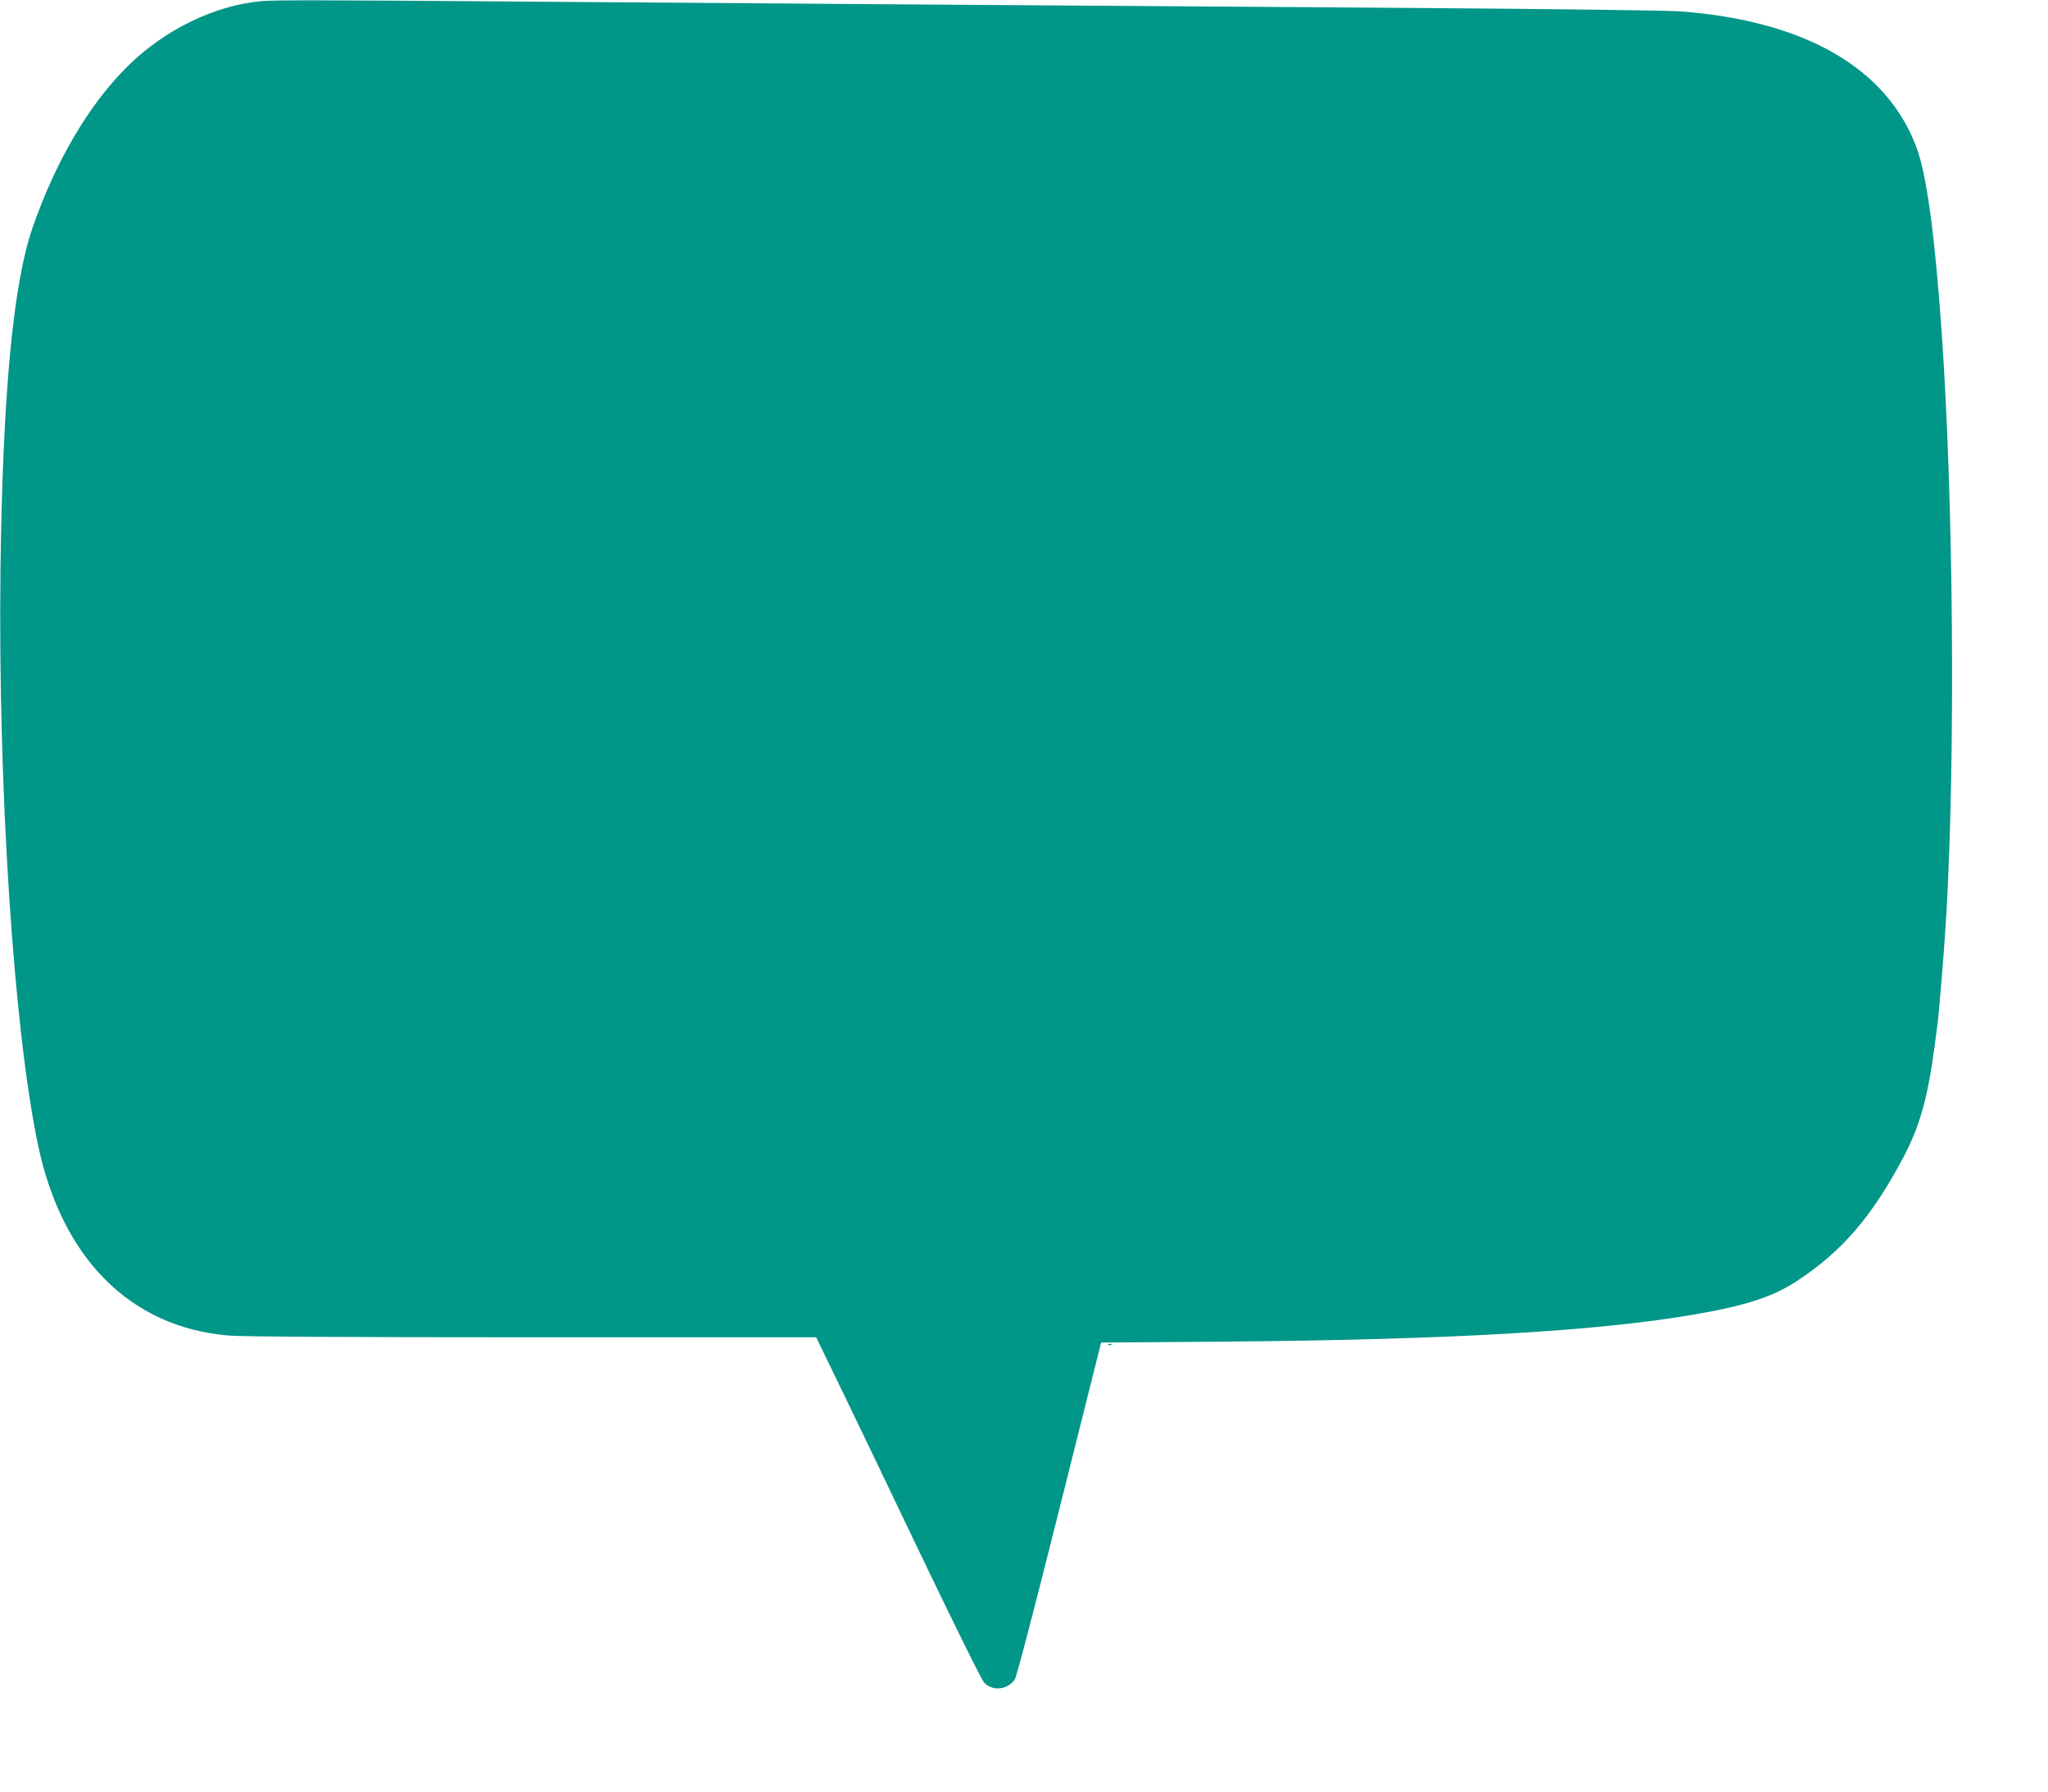
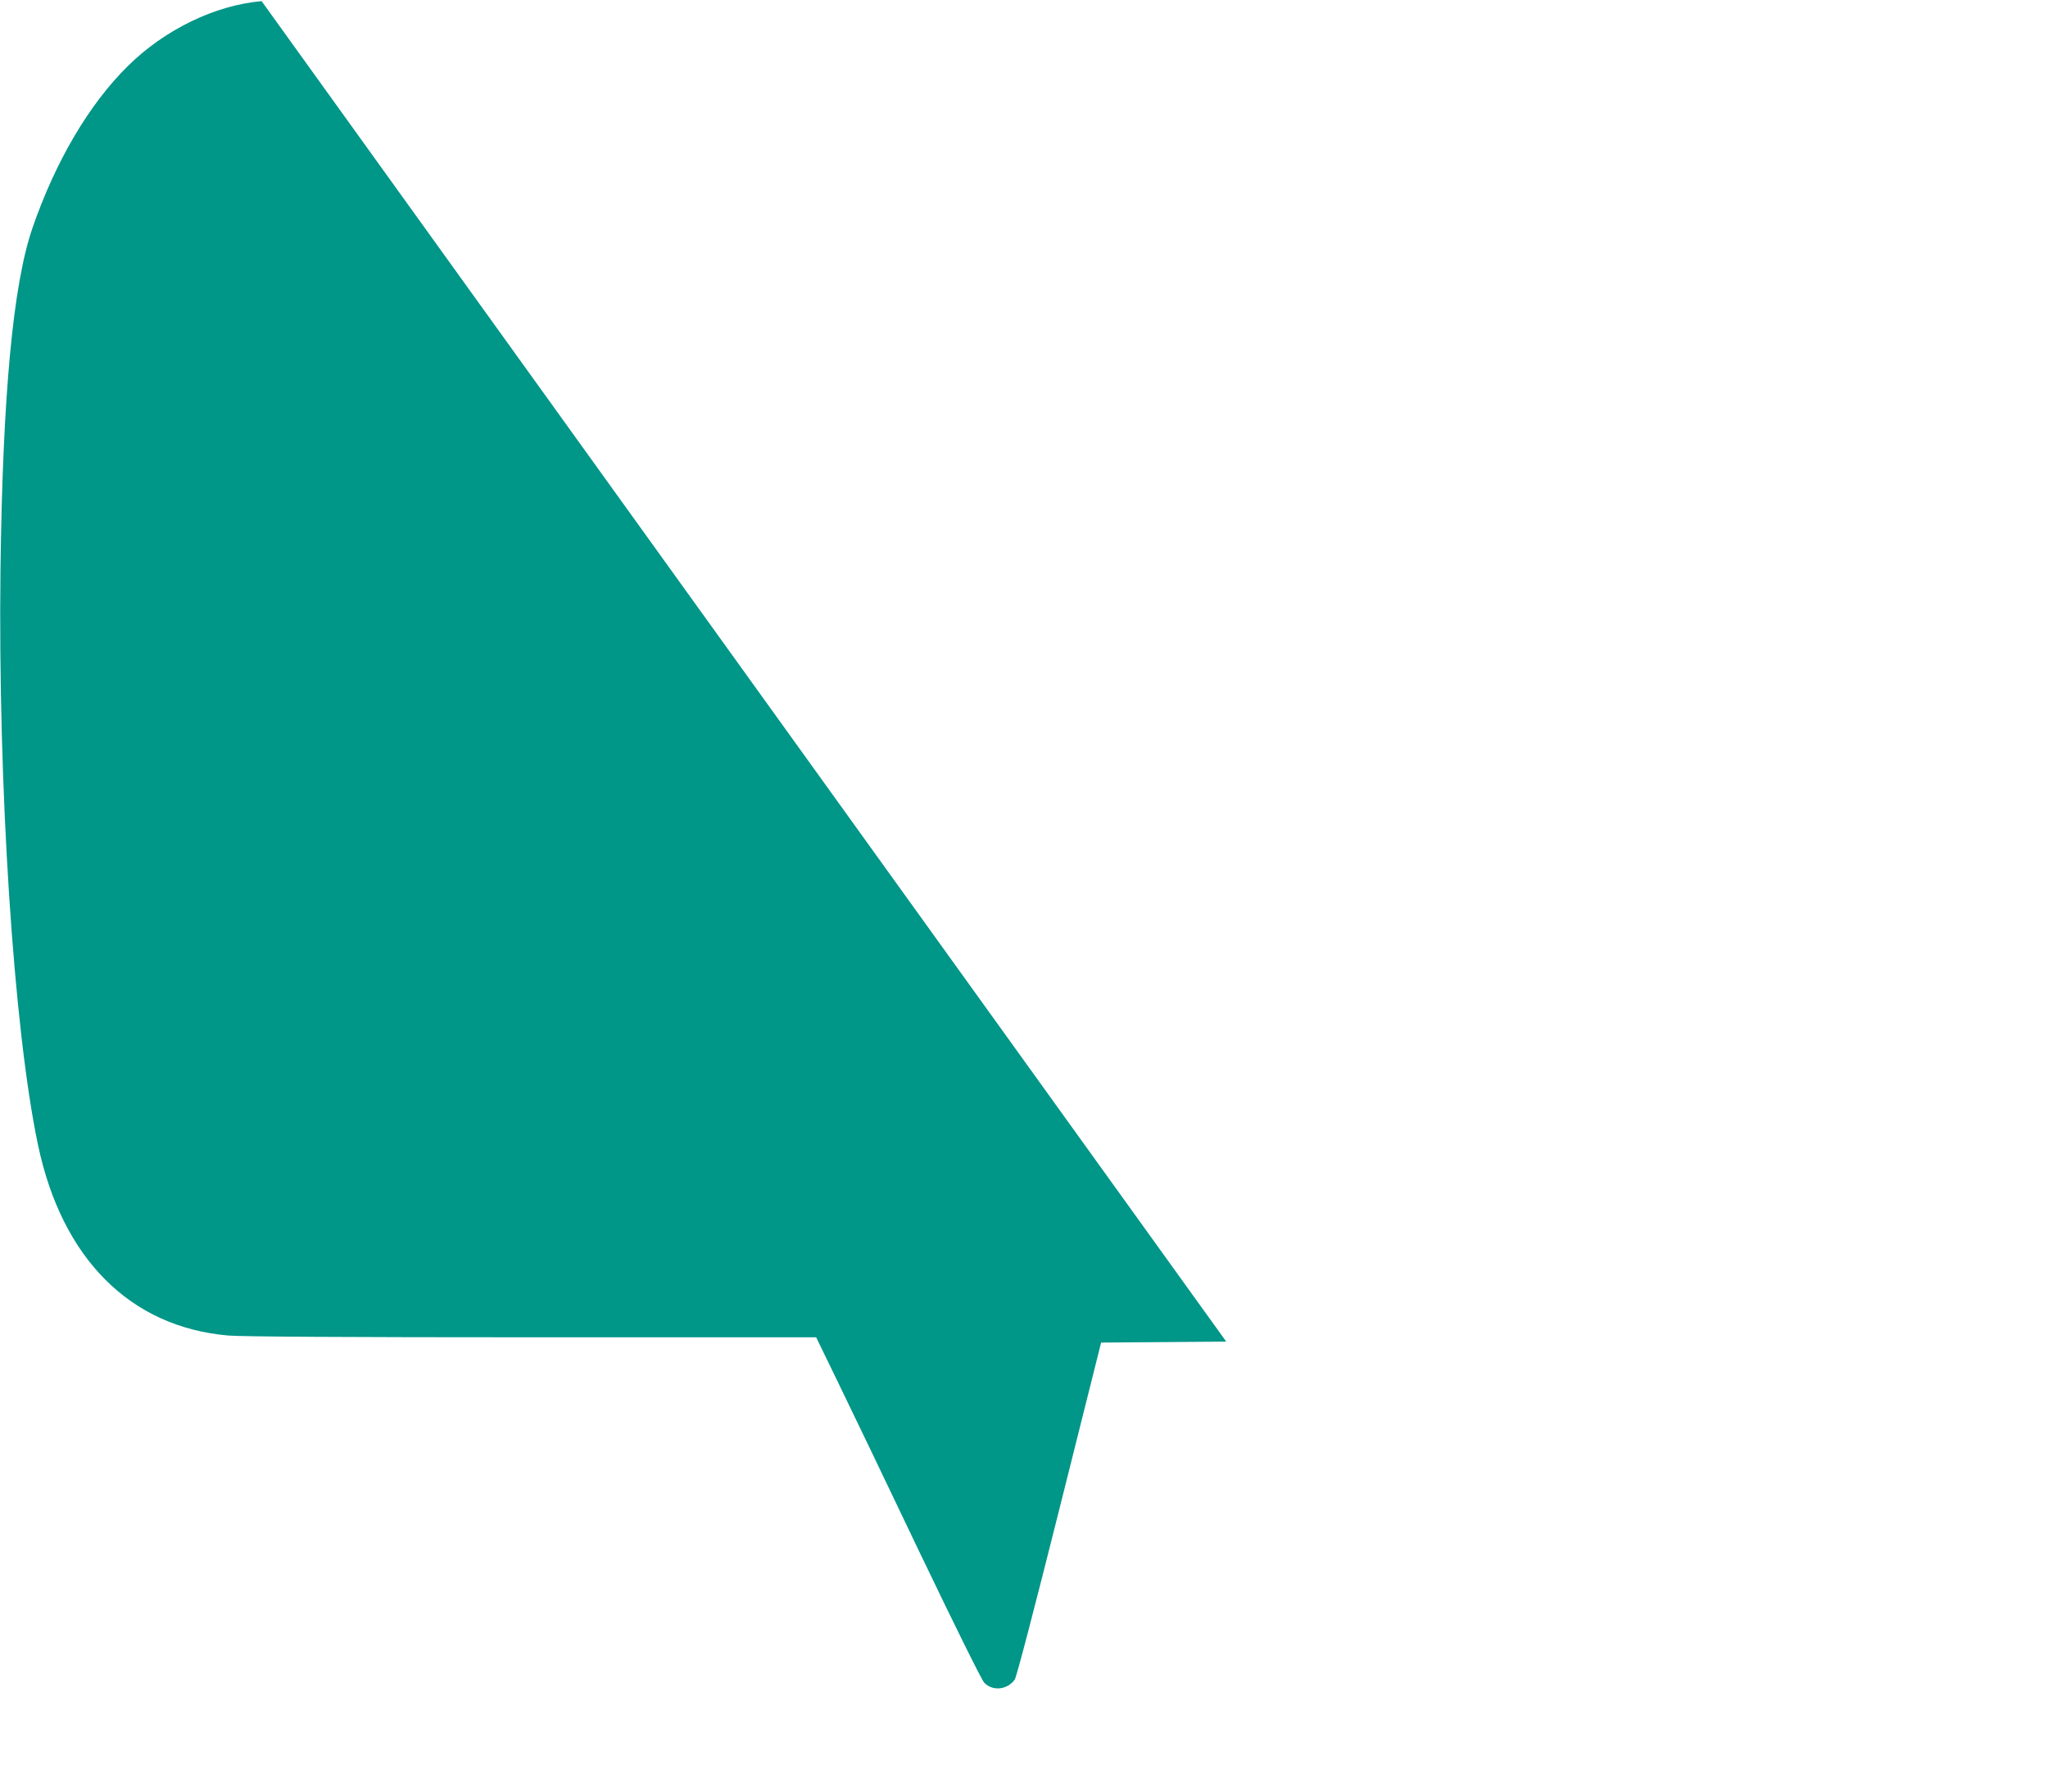
<svg xmlns="http://www.w3.org/2000/svg" version="1.0" width="1280pt" height="1120pt" viewBox="0 0 1280 1120" preserveAspectRatio="xMidYMid meet">
  <g transform="translate(0,1120) scale(0.1,-0.1)" fill="#009688" stroke="none">
-     <path d="M1635 11193 c-292 -26 -605 -178 -835 -405 -243 -239 -453 -596 -597 -1013 -122 -355 -186 -1043 -200 -2135 -16 -1362 82 -2872 234 -3595 149 -712 576 -1141 1190 -1194 76 -7 754 -11 1896 -11 l1778 0 132 -272 c73 -150 304 -630 512 -1067 225 -469 391 -805 407 -821 53 -54 144 -44 190 20 11 15 121 436 279 1066 l261 1041 782 6 c1392 12 2302 64 2911 167 329 56 501 111 650 208 284 185 474 404 671 777 102 193 151 367 194 685 6 47 13 98 15 114 12 73 46 487 60 726 57 1003 44 2585 -30 3640 -43 607 -93 971 -155 1143 -183 500 -698 798 -1480 856 -74 6 -805 15 -1625 21 -2502 17 -4259 30 -5600 40 -1256 10 -1560 10 -1640 3z" />
-     <path d="M6928 2793 c7 -3 16 -2 19 1 4 3 -2 6 -13 5 -11 0 -14 -3 -6 -6z" />
+     <path d="M1635 11193 c-292 -26 -605 -178 -835 -405 -243 -239 -453 -596 -597 -1013 -122 -355 -186 -1043 -200 -2135 -16 -1362 82 -2872 234 -3595 149 -712 576 -1141 1190 -1194 76 -7 754 -11 1896 -11 l1778 0 132 -272 c73 -150 304 -630 512 -1067 225 -469 391 -805 407 -821 53 -54 144 -44 190 20 11 15 121 436 279 1066 l261 1041 782 6 z" />
  </g>
</svg>